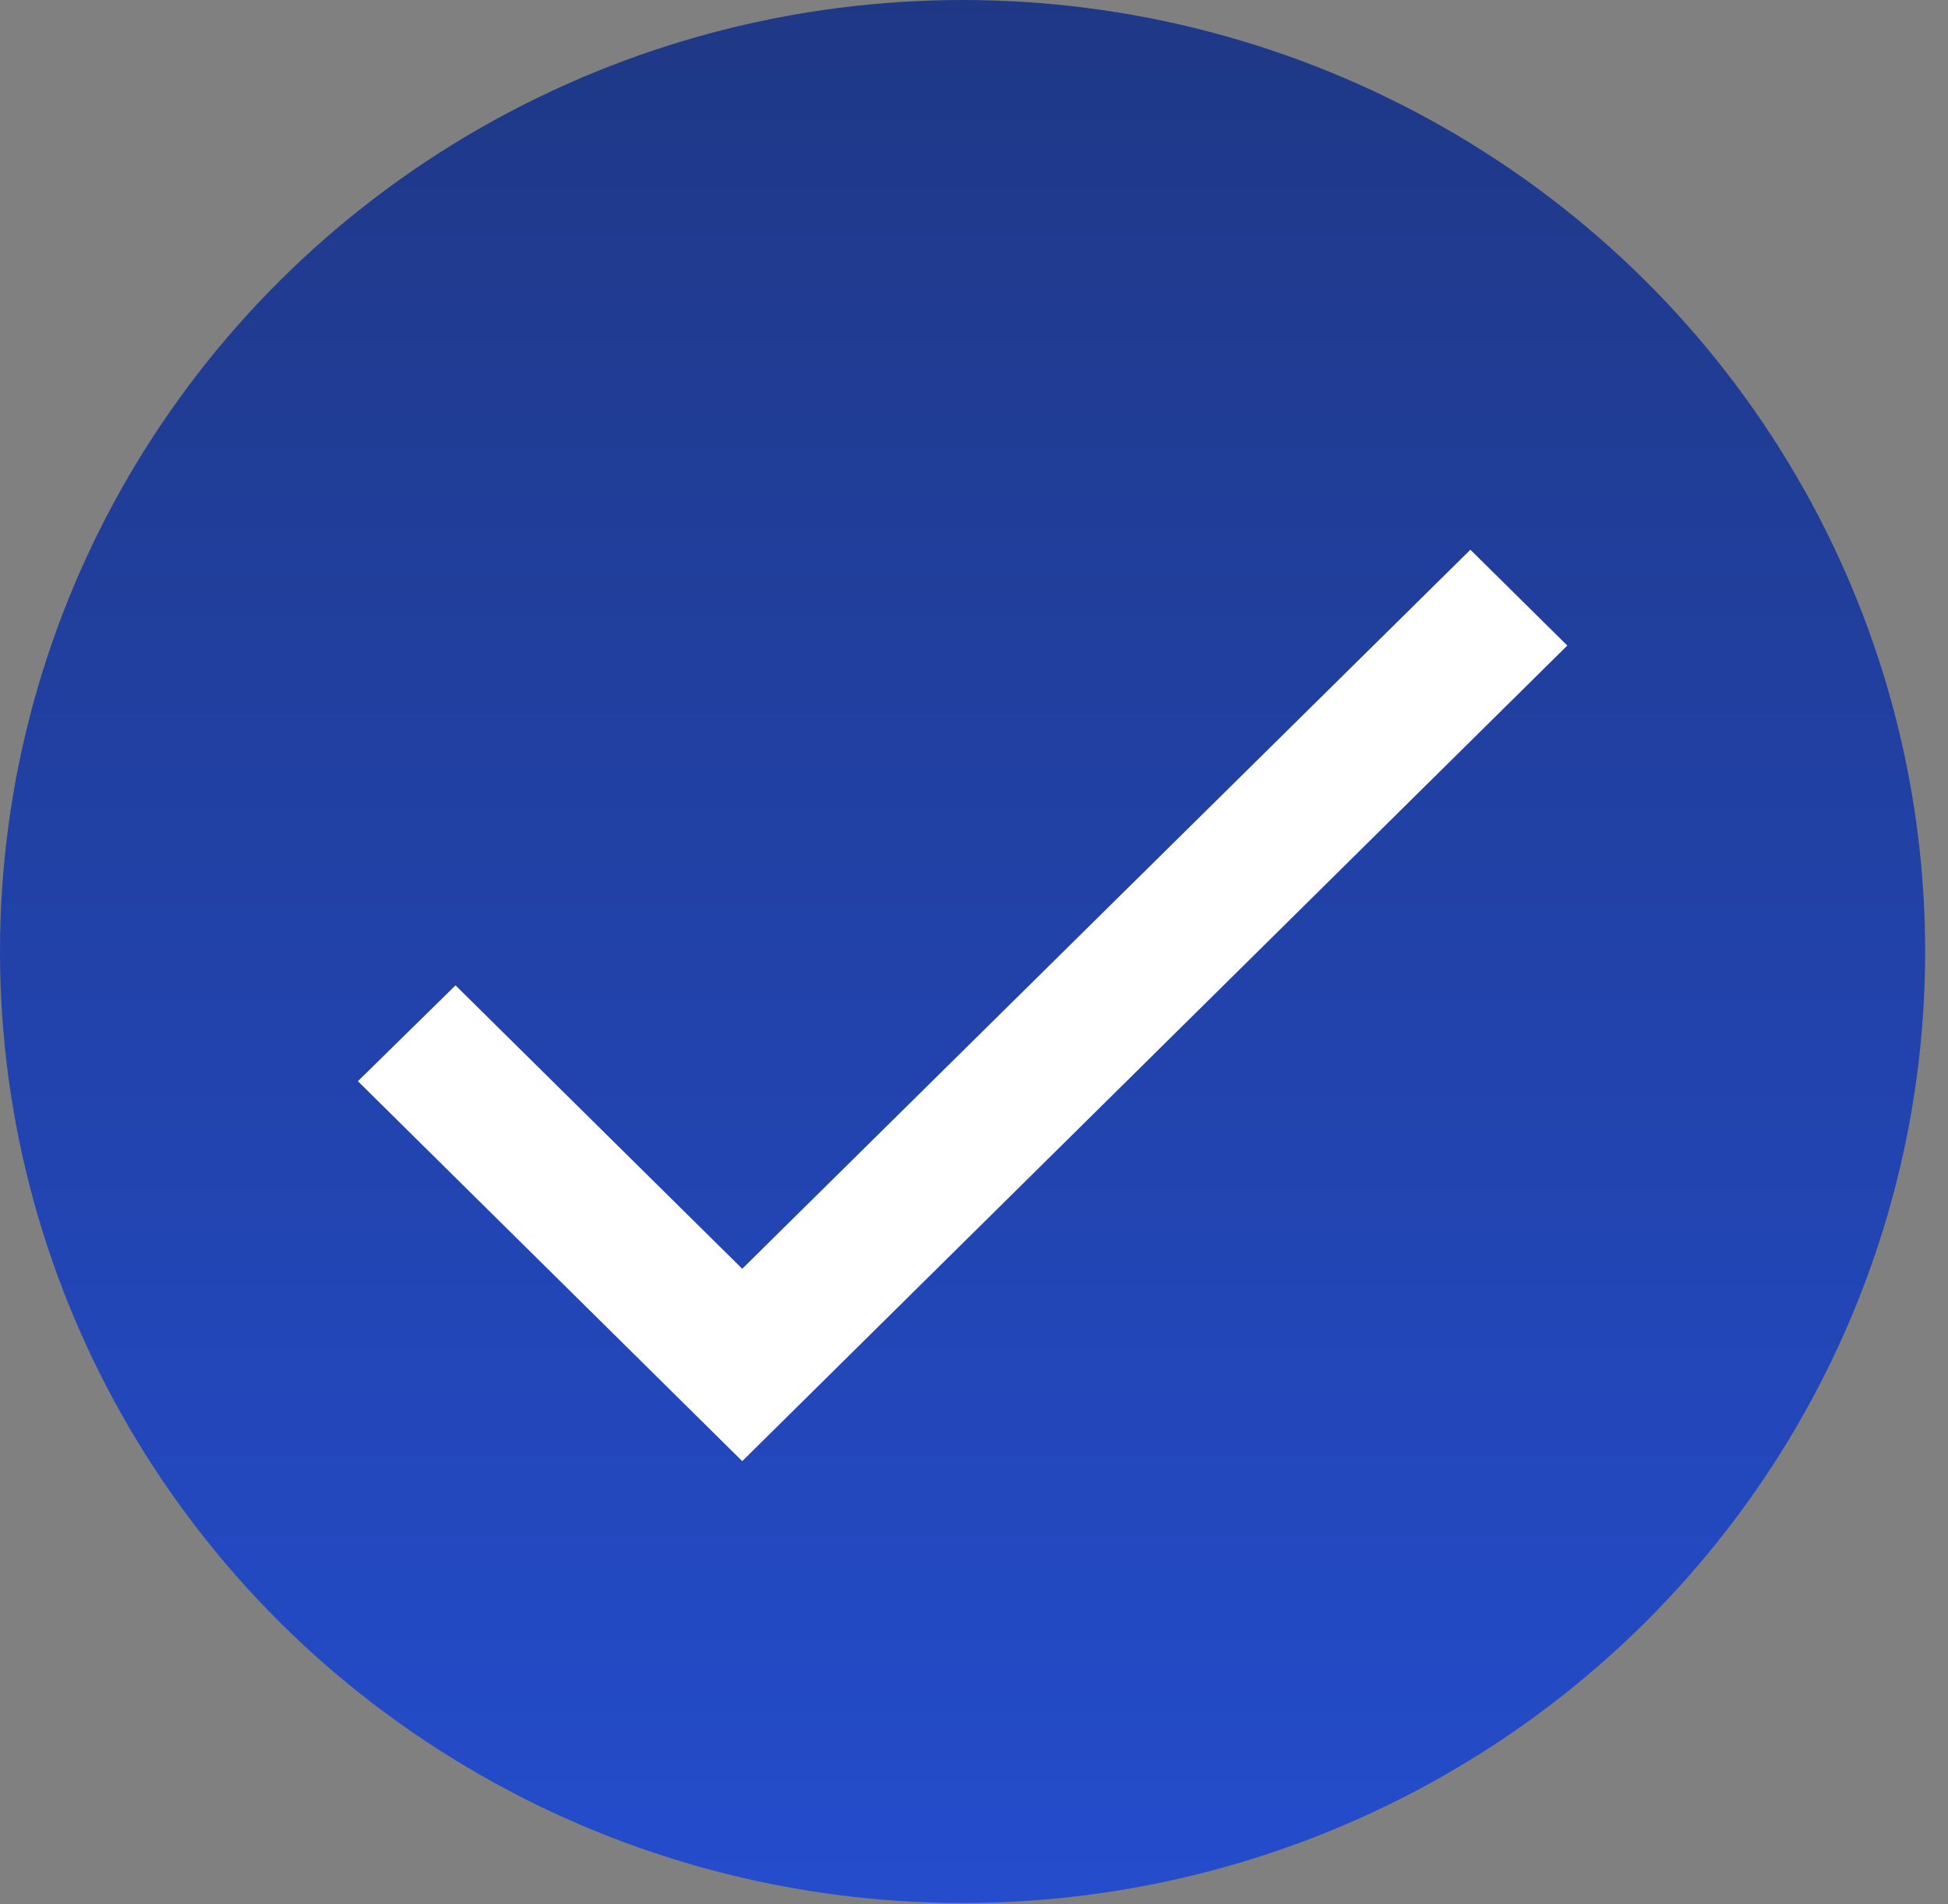
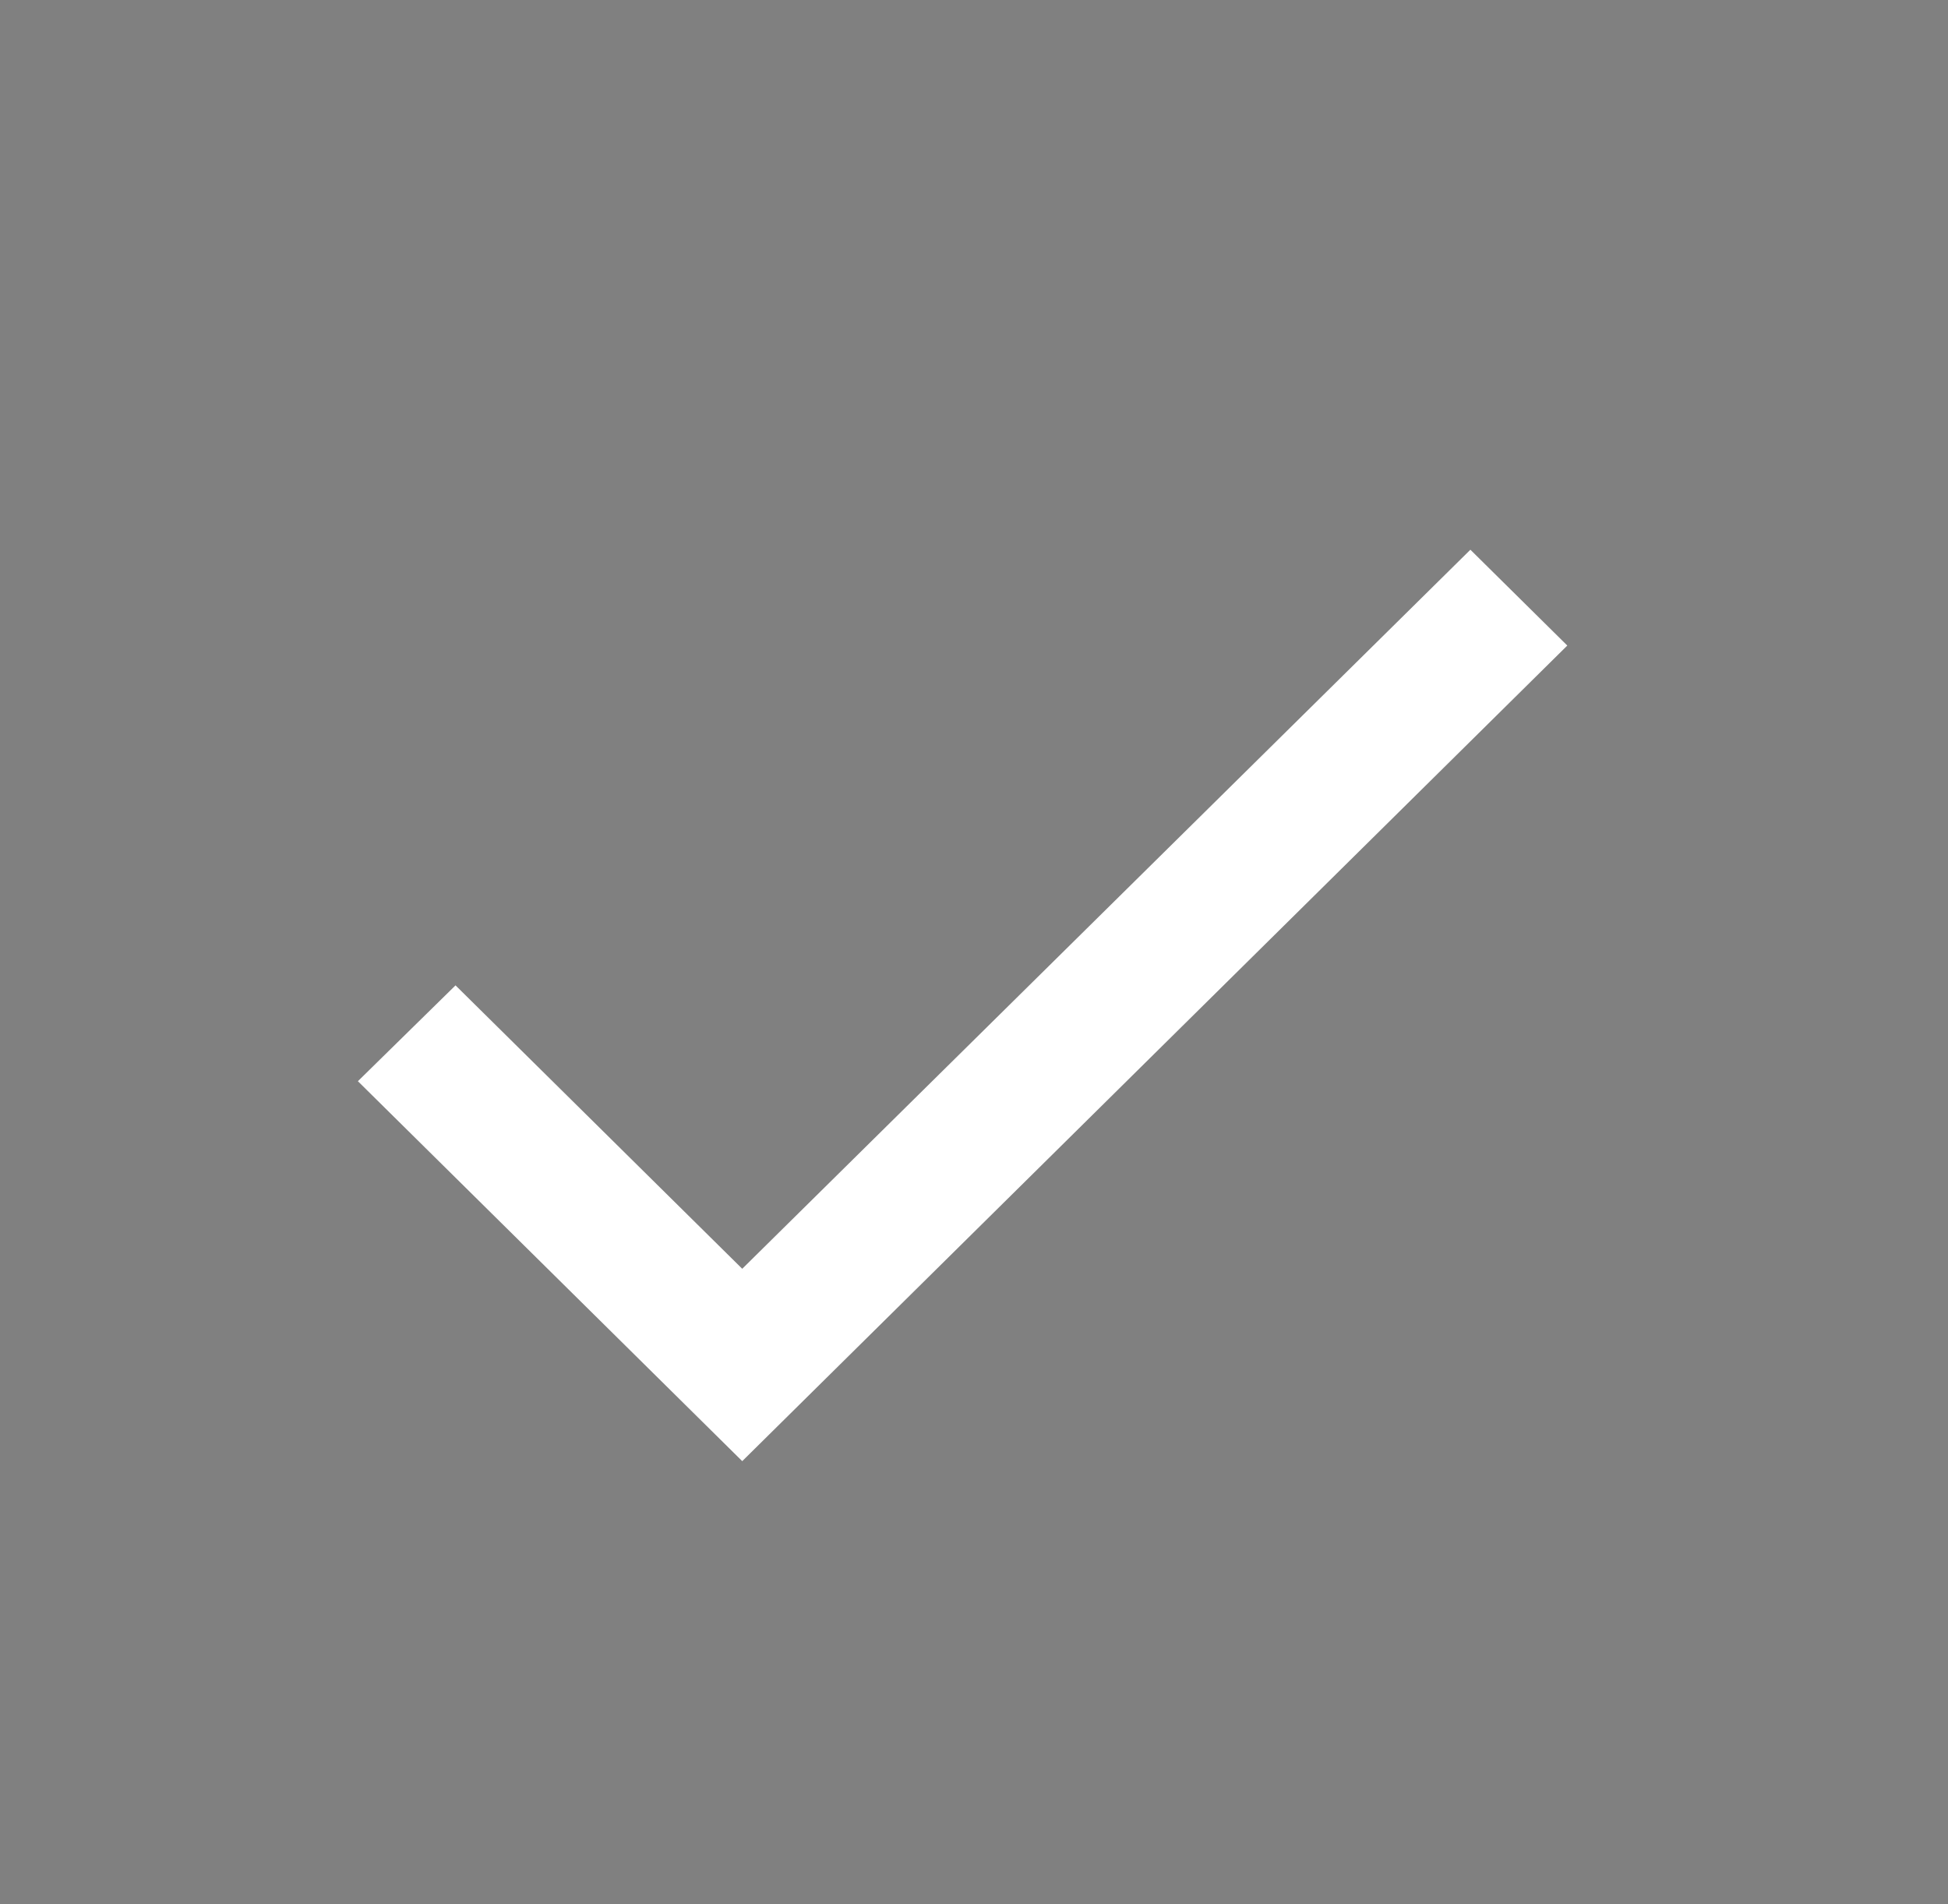
<svg xmlns="http://www.w3.org/2000/svg" width="44" height="43" viewBox="0 0 44 43" fill="none">
  <rect x="0" y="0" width="44" height="43" fill="#808080" stroke="none" />
-   <ellipse cx="21.742" cy="21.487" rx="21.742" ry="21.487" fill="url(#paint0_linear_8855_1030)" />
-   <path d="M16.765 28.652L10.289 22.252L8.084 24.416L16.765 32.996L35.401 14.578L33.212 12.414L16.765 28.652Z" fill="white" />
+   <path d="M16.765 28.652L10.289 22.252L8.084 24.416L16.765 32.996L35.401 14.578L33.212 12.414L16.765 28.652" fill="white" />
  <defs>
    <linearGradient id="paint0_linear_8855_1030" x1="21.742" y1="0" x2="21.742" y2="42.974" gradientUnits="userSpaceOnUse">
      <stop stop-color="#1F3886" />
      <stop offset="1" stop-color="#244CCC" />
    </linearGradient>
  </defs>
</svg>